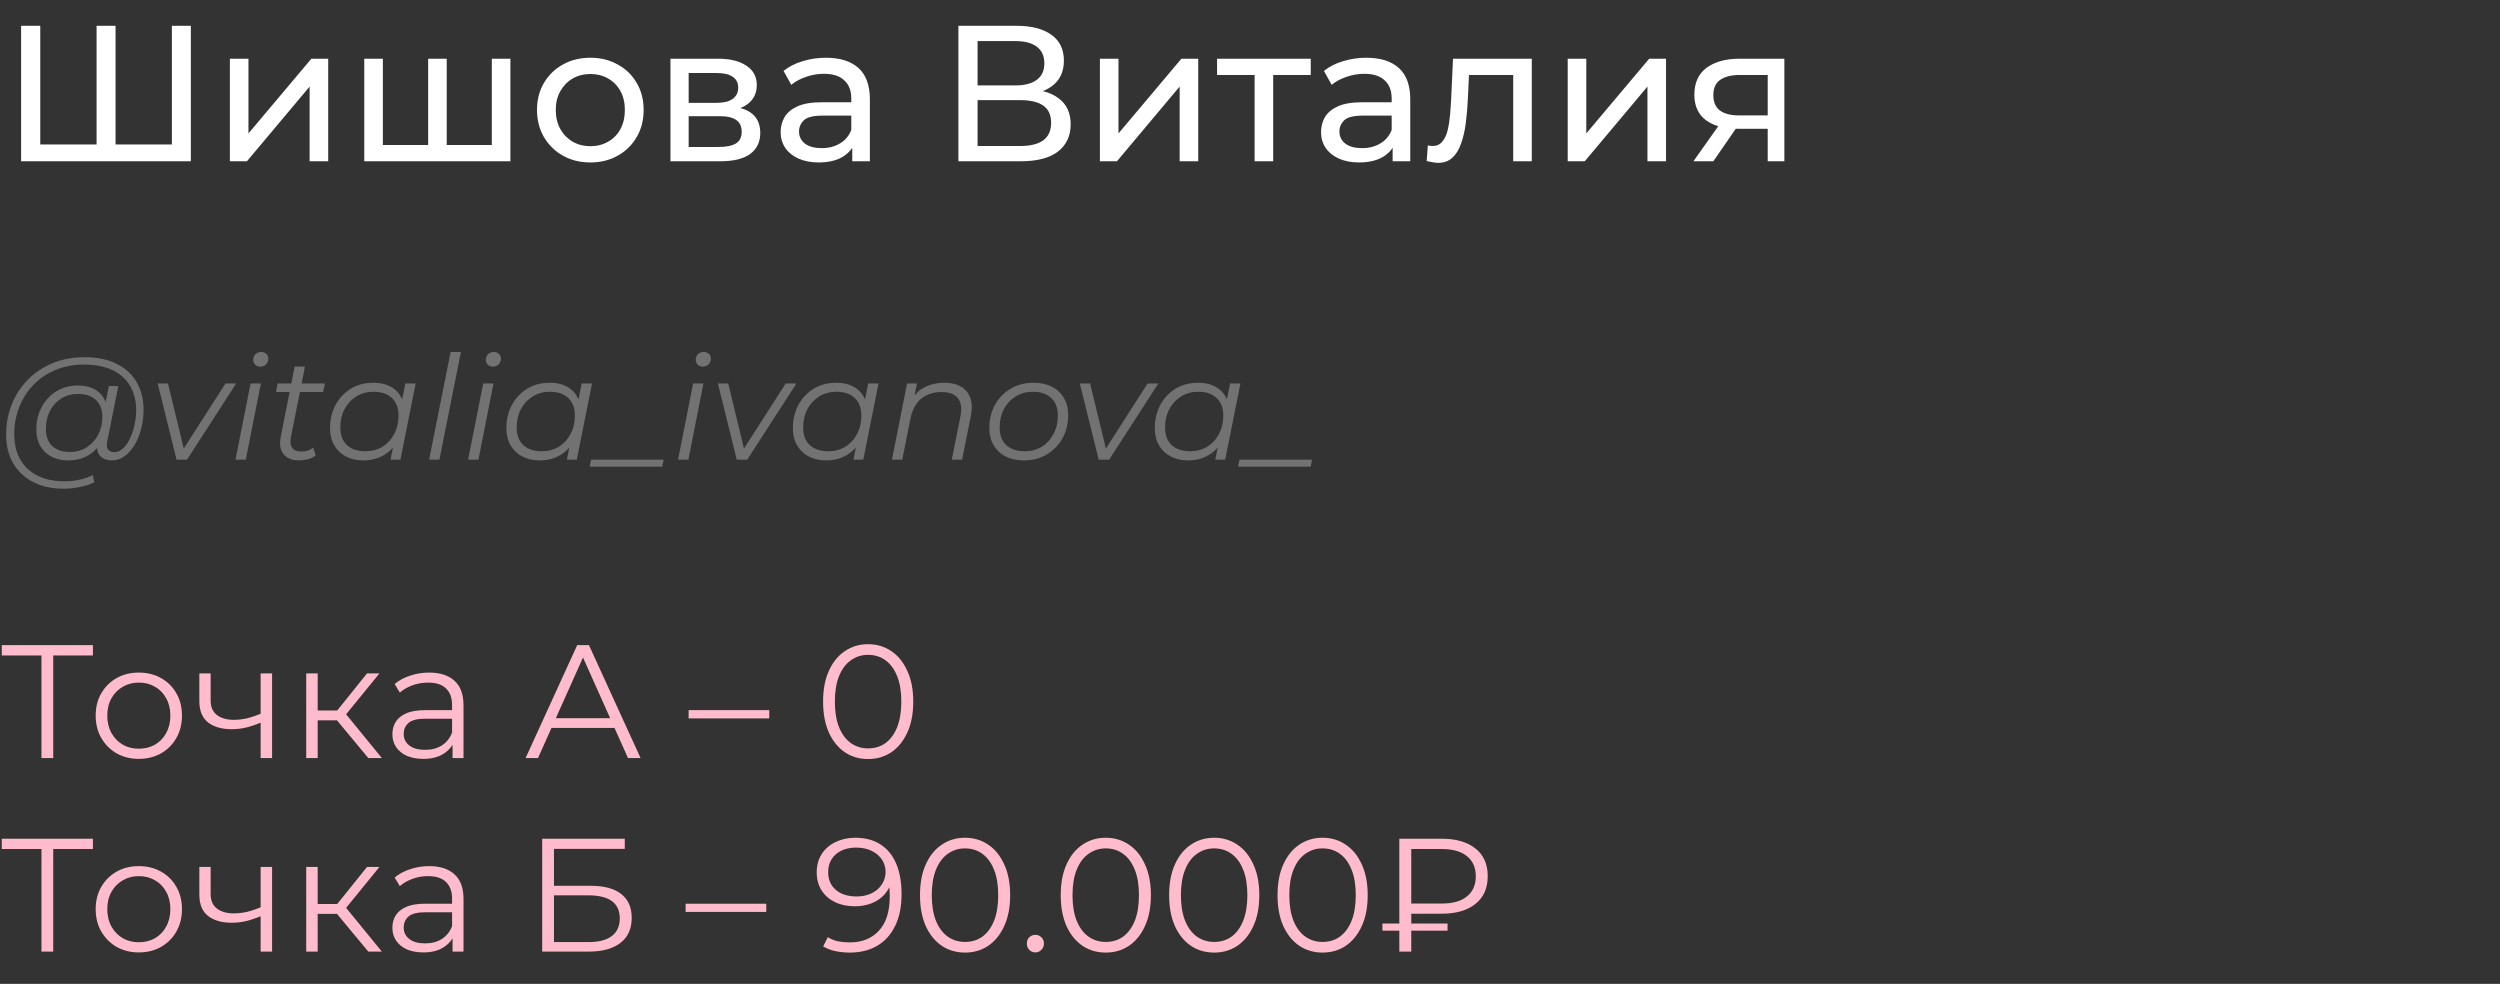
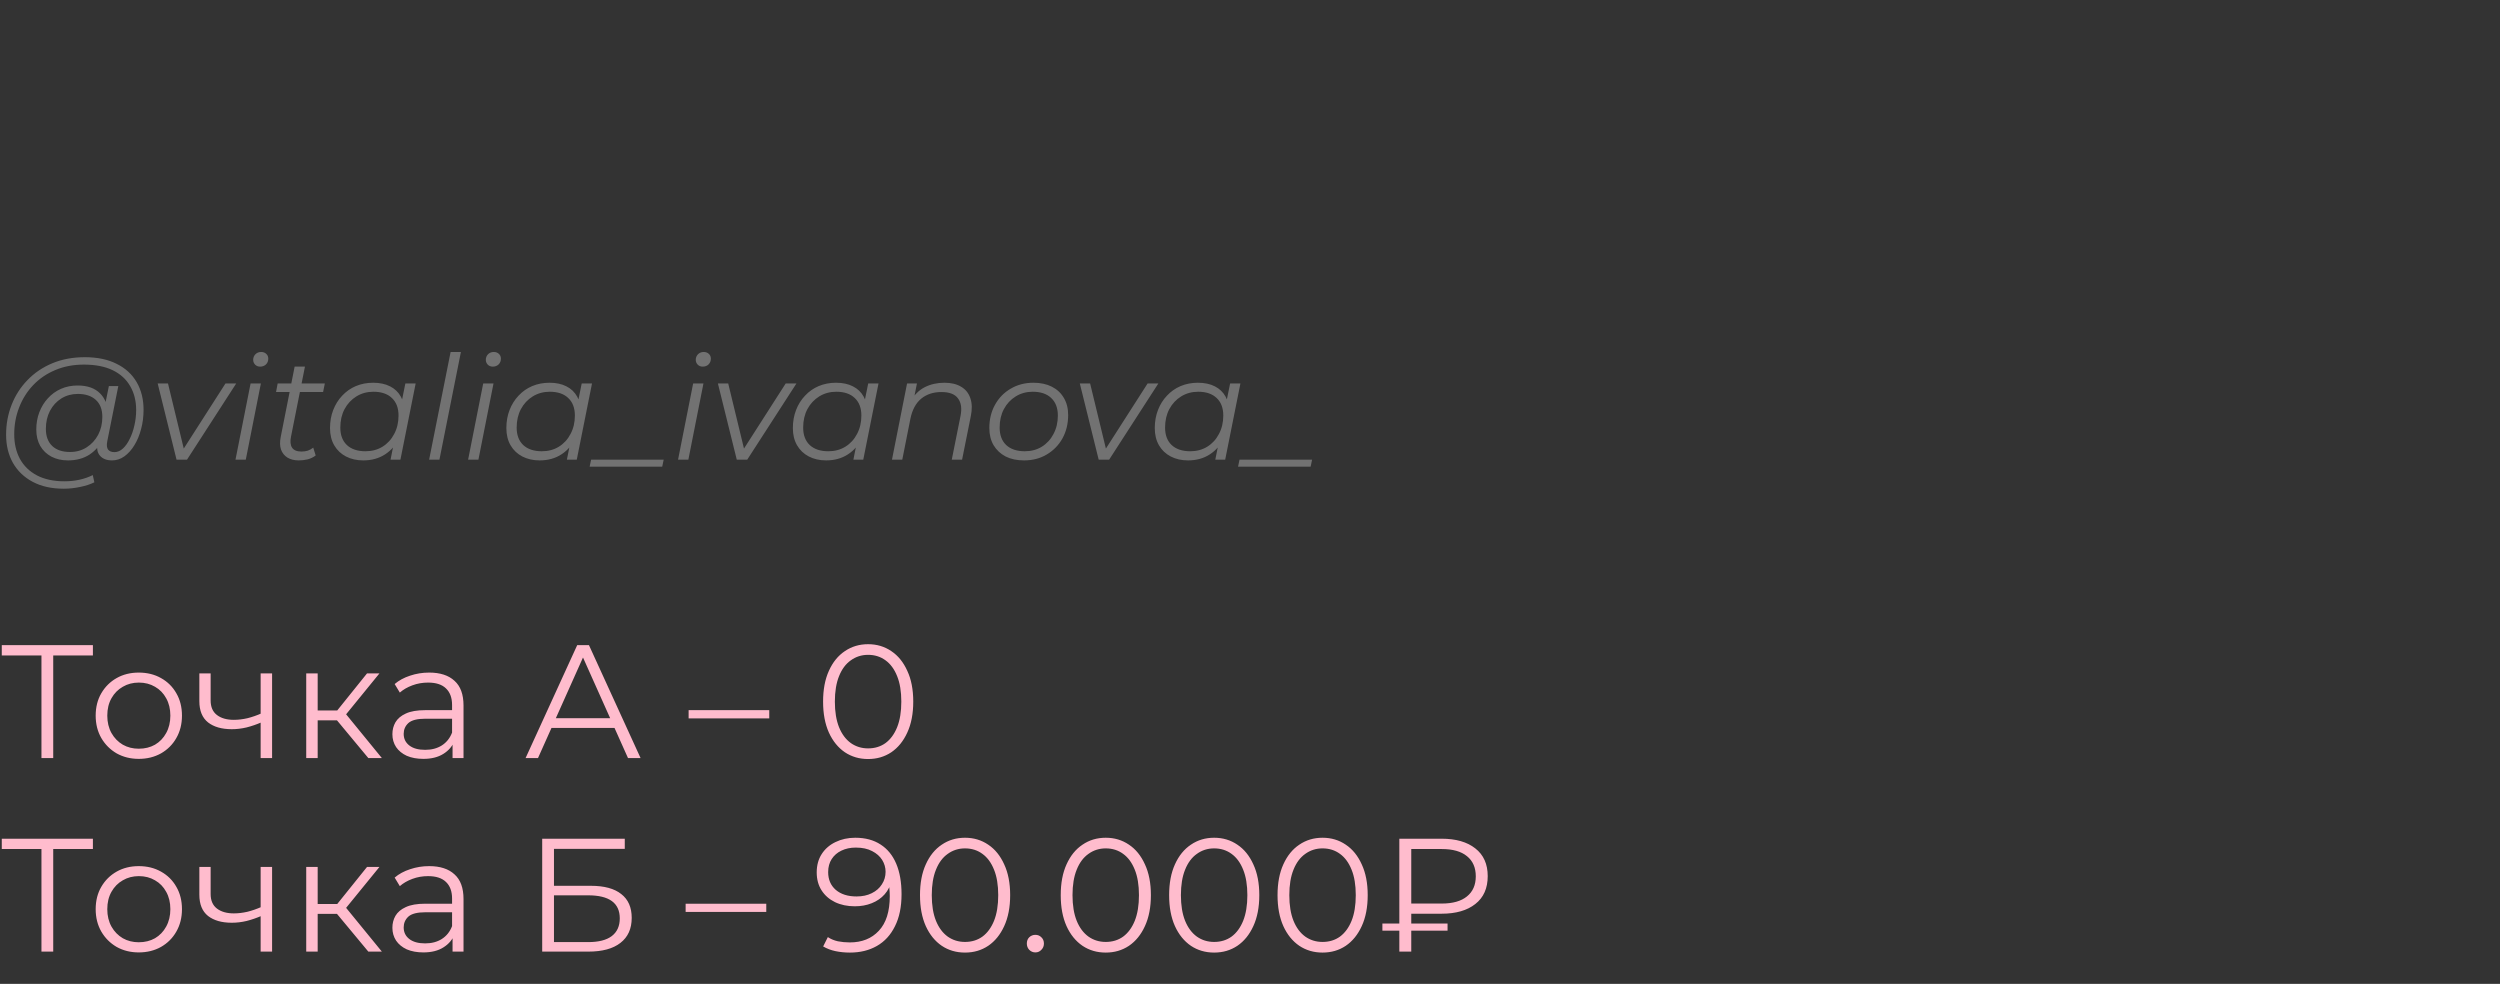
<svg xmlns="http://www.w3.org/2000/svg" width="310" height="122" viewBox="0 0 310 122" fill="none">
  <rect x="0" y="0" width="310" height="122" fill="#333333" stroke="none" />
-   <path d="M12.528 17.912L11.976 18.536V3.2H14.328V18.536L13.728 17.912H21.912L21.312 18.536V3.2H23.664V20H2.616V3.2H4.992V18.536L4.392 17.912H12.528ZM28.505 20V7.28H30.809V16.544L38.609 7.28H40.697V20H38.393V10.736L30.617 20H28.505ZM53.617 17.984L53.09 18.584V7.28H55.394V18.584L54.818 17.984H61.538L60.986 18.584V7.28H63.289V20H45.169V7.28H47.474V18.584L46.922 17.984H53.617ZM73.211 20.144C71.931 20.144 70.795 19.864 69.803 19.304C68.811 18.744 68.027 17.976 67.451 17C66.875 16.008 66.587 14.888 66.587 13.64C66.587 12.376 66.875 11.256 67.451 10.28C68.027 9.304 68.811 8.544 69.803 8C70.795 7.44 71.931 7.16 73.211 7.16C74.475 7.16 75.603 7.44 76.595 8C77.603 8.544 78.387 9.304 78.947 10.28C79.523 11.24 79.811 12.36 79.811 13.64C79.811 14.904 79.523 16.024 78.947 17C78.387 17.976 77.603 18.744 76.595 19.304C75.603 19.864 74.475 20.144 73.211 20.144ZM73.211 18.128C74.027 18.128 74.755 17.944 75.395 17.576C76.051 17.208 76.563 16.688 76.931 16.016C77.299 15.328 77.483 14.536 77.483 13.64C77.483 12.728 77.299 11.944 76.931 11.288C76.563 10.616 76.051 10.096 75.395 9.728C74.755 9.36 74.027 9.176 73.211 9.176C72.395 9.176 71.667 9.36 71.027 9.728C70.387 10.096 69.875 10.616 69.491 11.288C69.107 11.944 68.915 12.728 68.915 13.64C68.915 14.536 69.107 15.328 69.491 16.016C69.875 16.688 70.387 17.208 71.027 17.576C71.667 17.944 72.395 18.128 73.211 18.128ZM83.138 20V7.28H89.042C90.53 7.28 91.698 7.568 92.546 8.144C93.41 8.704 93.842 9.504 93.842 10.544C93.842 11.584 93.434 12.392 92.618 12.968C91.818 13.528 90.754 13.808 89.426 13.808L89.786 13.184C91.306 13.184 92.434 13.464 93.17 14.024C93.906 14.584 94.274 15.408 94.274 16.496C94.274 17.6 93.858 18.464 93.026 19.088C92.21 19.696 90.954 20 89.258 20H83.138ZM85.394 18.224H89.09C90.05 18.224 90.77 18.08 91.25 17.792C91.73 17.488 91.97 17.008 91.97 16.352C91.97 15.68 91.746 15.192 91.298 14.888C90.866 14.568 90.178 14.408 89.234 14.408H85.394V18.224ZM85.394 12.752H88.85C89.73 12.752 90.394 12.592 90.842 12.272C91.306 11.936 91.538 11.472 91.538 10.88C91.538 10.272 91.306 9.816 90.842 9.512C90.394 9.208 89.73 9.056 88.85 9.056H85.394V12.752ZM105.68 20V17.312L105.56 16.808V12.224C105.56 11.248 105.272 10.496 104.696 9.968C104.136 9.424 103.288 9.152 102.152 9.152C101.4 9.152 100.664 9.28 99.944 9.536C99.224 9.776 98.616 10.104 98.12 10.52L97.16 8.792C97.816 8.264 98.6 7.864 99.512 7.592C100.44 7.304 101.408 7.16 102.416 7.16C104.16 7.16 105.504 7.584 106.448 8.432C107.392 9.28 107.864 10.576 107.864 12.32V20H105.68ZM101.504 20.144C100.56 20.144 99.728 19.984 99.008 19.664C98.304 19.344 97.76 18.904 97.376 18.344C96.992 17.768 96.8 17.12 96.8 16.4C96.8 15.712 96.96 15.088 97.28 14.528C97.616 13.968 98.152 13.52 98.888 13.184C99.64 12.848 100.648 12.68 101.912 12.68H105.944V14.336H102.008C100.856 14.336 100.08 14.528 99.68 14.912C99.28 15.296 99.08 15.76 99.08 16.304C99.08 16.928 99.328 17.432 99.824 17.816C100.32 18.184 101.008 18.368 101.888 18.368C102.752 18.368 103.504 18.176 104.144 17.792C104.8 17.408 105.272 16.848 105.56 16.112L106.016 17.696C105.712 18.448 105.176 19.048 104.408 19.496C103.64 19.928 102.672 20.144 101.504 20.144ZM118.843 20V3.2H126.067C127.891 3.2 129.323 3.568 130.363 4.304C131.403 5.04 131.923 6.112 131.923 7.52C131.923 8.896 131.427 9.952 130.435 10.688C129.443 11.408 128.139 11.768 126.523 11.768L126.955 11.048C128.827 11.048 130.259 11.424 131.251 12.176C132.259 12.912 132.763 13.992 132.763 15.416C132.763 16.856 132.235 17.984 131.179 18.8C130.139 19.6 128.587 20 126.523 20H118.843ZM121.219 18.104H126.475C127.755 18.104 128.715 17.872 129.355 17.408C130.011 16.928 130.339 16.2 130.339 15.224C130.339 14.248 130.011 13.536 129.355 13.088C128.715 12.64 127.755 12.416 126.475 12.416H121.219V18.104ZM121.219 10.592H125.899C127.067 10.592 127.955 10.36 128.563 9.896C129.187 9.432 129.499 8.752 129.499 7.856C129.499 6.944 129.187 6.256 128.563 5.792C127.955 5.328 127.067 5.096 125.899 5.096H121.219V10.592ZM136.388 20V7.28H138.692V16.544L146.492 7.28H148.58V20H146.276V10.736L138.5 20H136.388ZM155.572 20V8.696L156.148 9.296H150.916V7.28H162.532V9.296H157.324L157.876 8.696V20H155.572ZM172.688 20V17.312L172.568 16.808V12.224C172.568 11.248 172.28 10.496 171.704 9.968C171.144 9.424 170.296 9.152 169.16 9.152C168.408 9.152 167.672 9.28 166.952 9.536C166.232 9.776 165.624 10.104 165.128 10.52L164.168 8.792C164.824 8.264 165.608 7.864 166.52 7.592C167.448 7.304 168.416 7.16 169.424 7.16C171.168 7.16 172.512 7.584 173.456 8.432C174.4 9.28 174.872 10.576 174.872 12.32V20H172.688ZM168.512 20.144C167.568 20.144 166.736 19.984 166.016 19.664C165.312 19.344 164.768 18.904 164.384 18.344C164 17.768 163.808 17.12 163.808 16.4C163.808 15.712 163.968 15.088 164.288 14.528C164.624 13.968 165.16 13.52 165.896 13.184C166.648 12.848 167.656 12.68 168.92 12.68H172.952V14.336H169.016C167.864 14.336 167.088 14.528 166.688 14.912C166.288 15.296 166.088 15.76 166.088 16.304C166.088 16.928 166.336 17.432 166.832 17.816C167.328 18.184 168.016 18.368 168.896 18.368C169.76 18.368 170.512 18.176 171.152 17.792C171.808 17.408 172.28 16.848 172.568 16.112L173.024 17.696C172.72 18.448 172.184 19.048 171.416 19.496C170.648 19.928 169.68 20.144 168.512 20.144ZM176.909 19.976L177.053 18.032C177.165 18.048 177.269 18.064 177.365 18.08C177.461 18.096 177.549 18.104 177.629 18.104C178.141 18.104 178.541 17.928 178.829 17.576C179.133 17.224 179.357 16.76 179.501 16.184C179.645 15.592 179.749 14.928 179.813 14.192C179.877 13.456 179.925 12.72 179.957 11.984L180.173 7.28H189.941V20H187.637V8.624L188.189 9.296H181.661L182.189 8.6L182.021 12.128C181.973 13.248 181.885 14.296 181.757 15.272C181.629 16.248 181.429 17.104 181.157 17.84C180.901 18.576 180.541 19.152 180.077 19.568C179.629 19.984 179.045 20.192 178.325 20.192C178.117 20.192 177.893 20.168 177.653 20.12C177.429 20.088 177.181 20.04 176.909 19.976ZM194.396 20V7.28H196.7V16.544L204.5 7.28H206.588V20H204.284V10.736L196.508 20H194.396ZM219.196 20V15.536L219.556 15.968H215.5C213.804 15.968 212.476 15.608 211.516 14.888C210.572 14.168 210.1 13.12 210.1 11.744C210.1 10.272 210.604 9.16 211.612 8.408C212.636 7.656 213.996 7.28 215.692 7.28H221.26V20H219.196ZM209.98 20L213.436 15.128H215.812L212.452 20H209.98ZM219.196 14.816V8.648L219.556 9.296H215.764C214.708 9.296 213.892 9.496 213.316 9.896C212.74 10.28 212.452 10.92 212.452 11.816C212.452 13.48 213.524 14.312 215.668 14.312H219.556L219.196 14.816Z" fill="white" />
  <path d="M7.902 60.6C6.414 60.6 5.136 60.318 4.068 59.754C3 59.19 2.178 58.404 1.602 57.396C1.038 56.388 0.756 55.224 0.756 53.904C0.756 52.596 0.984 51.36 1.44 50.196C1.896 49.032 2.55 48.012 3.402 47.136C4.254 46.248 5.28 45.552 6.48 45.048C7.68 44.544 9.024 44.292 10.512 44.292C12.072 44.292 13.392 44.568 14.472 45.12C15.564 45.66 16.392 46.422 16.956 47.406C17.52 48.378 17.802 49.518 17.802 50.826C17.802 51.654 17.7 52.446 17.496 53.202C17.304 53.946 17.028 54.612 16.668 55.2C16.32 55.776 15.906 56.238 15.426 56.586C14.958 56.922 14.448 57.09 13.896 57.09C13.236 57.09 12.738 56.898 12.402 56.514C12.066 56.13 11.97 55.614 12.114 54.966L12.384 53.67L12.816 52.518L12.942 50.628L13.5 47.874H14.67L13.302 54.714C13.206 55.194 13.242 55.542 13.41 55.758C13.578 55.962 13.836 56.064 14.184 56.064C14.568 56.064 14.922 55.914 15.246 55.614C15.57 55.314 15.852 54.912 16.092 54.408C16.344 53.904 16.536 53.346 16.668 52.734C16.812 52.122 16.884 51.492 16.884 50.844C16.884 49.716 16.638 48.732 16.146 47.892C15.666 47.04 14.946 46.38 13.986 45.912C13.026 45.444 11.832 45.21 10.404 45.21C9.096 45.21 7.908 45.438 6.84 45.894C5.784 46.338 4.878 46.956 4.122 47.748C3.366 48.54 2.784 49.464 2.376 50.52C1.968 51.564 1.764 52.674 1.764 53.85C1.764 55.002 1.998 56.016 2.466 56.892C2.946 57.768 3.648 58.452 4.572 58.944C5.508 59.436 6.648 59.682 7.992 59.682C8.64 59.682 9.264 59.616 9.864 59.484C10.464 59.352 11.01 59.16 11.502 58.908L11.7 59.808C11.184 60.06 10.59 60.252 9.918 60.384C9.258 60.528 8.586 60.6 7.902 60.6ZM8.424 57.09C7.656 57.09 6.972 56.934 6.372 56.622C5.784 56.31 5.322 55.866 4.986 55.29C4.662 54.714 4.5 54.036 4.5 53.256C4.5 52.488 4.626 51.774 4.878 51.114C5.13 50.454 5.484 49.878 5.94 49.386C6.396 48.882 6.936 48.492 7.56 48.216C8.184 47.94 8.874 47.802 9.63 47.802C10.842 47.802 11.772 48.132 12.42 48.792C13.068 49.44 13.398 50.364 13.41 51.564C13.422 52.584 13.23 53.514 12.834 54.354C12.438 55.182 11.868 55.848 11.124 56.352C10.38 56.844 9.48 57.09 8.424 57.09ZM8.676 56.046C9.456 56.046 10.146 55.854 10.746 55.47C11.346 55.086 11.82 54.57 12.168 53.922C12.516 53.262 12.69 52.518 12.69 51.69C12.69 50.778 12.42 50.076 11.88 49.584C11.34 49.092 10.596 48.846 9.648 48.846C8.892 48.846 8.214 49.032 7.614 49.404C7.014 49.776 6.54 50.292 6.192 50.952C5.856 51.6 5.688 52.344 5.688 53.184C5.688 54.096 5.952 54.804 6.48 55.308C7.008 55.8 7.74 56.046 8.676 56.046ZM21.892 57L19.552 47.55H20.83L22.954 56.316H22.342L27.958 47.55H29.29L23.188 57H21.892ZM29.2 57L31.072 47.55H32.349L30.477 57H29.2ZM32.26 45.462C32.008 45.462 31.797 45.378 31.63 45.21C31.474 45.042 31.395 44.844 31.395 44.616C31.395 44.352 31.485 44.124 31.666 43.932C31.858 43.74 32.097 43.644 32.386 43.644C32.638 43.644 32.847 43.722 33.016 43.878C33.184 44.034 33.267 44.232 33.267 44.472C33.267 44.76 33.172 45 32.98 45.192C32.788 45.372 32.547 45.462 32.26 45.462ZM37.039 57.09C36.499 57.09 36.038 56.976 35.654 56.748C35.27 56.508 34.999 56.172 34.843 55.74C34.7 55.308 34.688 54.792 34.807 54.192L36.535 45.462H37.813L36.086 54.138C35.965 54.726 36.008 55.182 36.212 55.506C36.428 55.83 36.818 55.992 37.382 55.992C37.645 55.992 37.904 55.956 38.156 55.884C38.407 55.8 38.636 55.674 38.84 55.506L39.145 56.478C38.846 56.706 38.51 56.868 38.138 56.964C37.766 57.048 37.4 57.09 37.039 57.09ZM34.231 48.612L34.429 47.55H40.279L40.063 48.612H34.231ZM45.044 57.09C44.24 57.09 43.526 56.928 42.902 56.604C42.278 56.28 41.792 55.818 41.444 55.218C41.096 54.618 40.922 53.904 40.922 53.076C40.922 52.272 41.054 51.528 41.318 50.844C41.582 50.16 41.954 49.566 42.434 49.062C42.914 48.546 43.478 48.15 44.126 47.874C44.786 47.598 45.5 47.46 46.268 47.46C47.096 47.46 47.798 47.61 48.374 47.91C48.95 48.198 49.394 48.624 49.706 49.188C50.018 49.74 50.174 50.412 50.174 51.204C50.174 52.344 49.964 53.358 49.544 54.246C49.124 55.134 48.53 55.83 47.762 56.334C46.994 56.838 46.088 57.09 45.044 57.09ZM45.314 55.956C46.106 55.956 46.808 55.77 47.42 55.398C48.044 55.014 48.53 54.486 48.878 53.814C49.238 53.142 49.418 52.38 49.418 51.528C49.418 50.592 49.142 49.866 48.59 49.35C48.05 48.834 47.288 48.576 46.304 48.576C45.524 48.576 44.822 48.768 44.198 49.152C43.574 49.536 43.082 50.064 42.722 50.736C42.374 51.396 42.2 52.158 42.2 53.022C42.2 53.946 42.47 54.666 43.01 55.182C43.562 55.698 44.33 55.956 45.314 55.956ZM48.428 57L48.968 54.282L49.508 52.374L49.688 50.394L50.264 47.55H51.542L49.652 57H48.428ZM53.211 57L55.875 43.644H57.153L54.489 57H53.211ZM58.045 57L59.917 47.55H61.195L59.323 57H58.045ZM61.105 45.462C60.853 45.462 60.643 45.378 60.475 45.21C60.319 45.042 60.241 44.844 60.241 44.616C60.241 44.352 60.331 44.124 60.511 43.932C60.703 43.74 60.943 43.644 61.231 43.644C61.483 43.644 61.693 43.722 61.861 43.878C62.029 44.034 62.113 44.232 62.113 44.472C62.113 44.76 62.017 45 61.825 45.192C61.633 45.372 61.393 45.462 61.105 45.462ZM66.911 57.09C66.107 57.09 65.393 56.928 64.769 56.604C64.145 56.28 63.659 55.818 63.311 55.218C62.963 54.618 62.789 53.904 62.789 53.076C62.789 52.272 62.921 51.528 63.185 50.844C63.449 50.16 63.821 49.566 64.301 49.062C64.781 48.546 65.345 48.15 65.993 47.874C66.653 47.598 67.367 47.46 68.135 47.46C68.963 47.46 69.665 47.61 70.241 47.91C70.817 48.198 71.261 48.624 71.573 49.188C71.885 49.74 72.041 50.412 72.041 51.204C72.041 52.344 71.831 53.358 71.411 54.246C70.991 55.134 70.397 55.83 69.629 56.334C68.861 56.838 67.955 57.09 66.911 57.09ZM67.181 55.956C67.973 55.956 68.675 55.77 69.287 55.398C69.911 55.014 70.397 54.486 70.745 53.814C71.105 53.142 71.285 52.38 71.285 51.528C71.285 50.592 71.009 49.866 70.457 49.35C69.917 48.834 69.155 48.576 68.171 48.576C67.391 48.576 66.689 48.768 66.065 49.152C65.441 49.536 64.949 50.064 64.589 50.736C64.241 51.396 64.067 52.158 64.067 53.022C64.067 53.946 64.337 54.666 64.877 55.182C65.429 55.698 66.197 55.956 67.181 55.956ZM70.295 57L70.835 54.282L71.375 52.374L71.555 50.394L72.131 47.55H73.409L71.519 57H70.295ZM73.116 57.864L73.296 57H82.296L82.116 57.864H73.116ZM84.078 57L85.95 47.55H87.228L85.356 57H84.078ZM87.138 45.462C86.886 45.462 86.676 45.378 86.508 45.21C86.352 45.042 86.274 44.844 86.274 44.616C86.274 44.352 86.364 44.124 86.544 43.932C86.736 43.74 86.976 43.644 87.264 43.644C87.516 43.644 87.726 43.722 87.894 43.878C88.062 44.034 88.146 44.232 88.146 44.472C88.146 44.76 88.05 45 87.858 45.192C87.666 45.372 87.426 45.462 87.138 45.462ZM91.36 57L89.02 47.55H90.298L92.422 56.316H91.81L97.426 47.55H98.758L92.656 57H91.36ZM102.437 57.09C101.633 57.09 100.919 56.928 100.295 56.604C99.671 56.28 99.185 55.818 98.837 55.218C98.489 54.618 98.315 53.904 98.315 53.076C98.315 52.272 98.447 51.528 98.711 50.844C98.975 50.16 99.347 49.566 99.827 49.062C100.307 48.546 100.871 48.15 101.519 47.874C102.179 47.598 102.893 47.46 103.661 47.46C104.489 47.46 105.191 47.61 105.767 47.91C106.343 48.198 106.787 48.624 107.099 49.188C107.411 49.74 107.567 50.412 107.567 51.204C107.567 52.344 107.357 53.358 106.937 54.246C106.517 55.134 105.923 55.83 105.155 56.334C104.387 56.838 103.481 57.09 102.437 57.09ZM102.707 55.956C103.499 55.956 104.201 55.77 104.813 55.398C105.437 55.014 105.923 54.486 106.271 53.814C106.631 53.142 106.811 52.38 106.811 51.528C106.811 50.592 106.535 49.866 105.983 49.35C105.443 48.834 104.681 48.576 103.697 48.576C102.917 48.576 102.215 48.768 101.591 49.152C100.967 49.536 100.475 50.064 100.115 50.736C99.767 51.396 99.593 52.158 99.593 53.022C99.593 53.946 99.863 54.666 100.403 55.182C100.955 55.698 101.723 55.956 102.707 55.956ZM105.821 57L106.361 54.282L106.901 52.374L107.081 50.394L107.657 47.55H108.935L107.045 57H105.821ZM117.102 47.46C117.954 47.46 118.65 47.628 119.19 47.964C119.742 48.288 120.12 48.762 120.324 49.386C120.54 50.01 120.558 50.754 120.378 51.618L119.298 57H118.02L119.1 51.6C119.292 50.664 119.19 49.932 118.794 49.404C118.41 48.876 117.726 48.612 116.742 48.612C115.734 48.612 114.894 48.888 114.222 49.44C113.562 49.992 113.118 50.82 112.89 51.924L111.882 57H110.604L112.476 47.55H113.7L113.16 50.268L112.89 49.8C113.346 48.984 113.934 48.39 114.654 48.018C115.386 47.646 116.202 47.46 117.102 47.46ZM126.98 57.09C126.104 57.09 125.342 56.928 124.694 56.604C124.058 56.268 123.56 55.8 123.2 55.2C122.852 54.6 122.678 53.892 122.678 53.076C122.678 51.996 122.912 51.036 123.38 50.196C123.848 49.344 124.496 48.678 125.324 48.198C126.152 47.706 127.094 47.46 128.15 47.46C129.026 47.46 129.782 47.622 130.418 47.946C131.066 48.27 131.564 48.732 131.912 49.332C132.272 49.932 132.452 50.64 132.452 51.456C132.452 52.536 132.218 53.502 131.75 54.354C131.282 55.194 130.634 55.86 129.806 56.352C128.99 56.844 128.048 57.09 126.98 57.09ZM127.07 55.956C127.862 55.956 128.564 55.77 129.176 55.398C129.8 55.014 130.286 54.486 130.634 53.814C130.994 53.142 131.174 52.38 131.174 51.528C131.174 50.592 130.898 49.866 130.346 49.35C129.806 48.834 129.044 48.576 128.06 48.576C127.28 48.576 126.578 48.768 125.954 49.152C125.33 49.536 124.838 50.064 124.478 50.736C124.13 51.396 123.956 52.158 123.956 53.022C123.956 53.946 124.226 54.666 124.766 55.182C125.318 55.698 126.086 55.956 127.07 55.956ZM136.237 57L133.897 47.55H135.175L137.299 56.316H136.687L142.303 47.55H143.635L137.533 57H136.237ZM147.314 57.09C146.51 57.09 145.796 56.928 145.172 56.604C144.548 56.28 144.062 55.818 143.714 55.218C143.366 54.618 143.192 53.904 143.192 53.076C143.192 52.272 143.324 51.528 143.588 50.844C143.852 50.16 144.224 49.566 144.704 49.062C145.184 48.546 145.748 48.15 146.396 47.874C147.056 47.598 147.77 47.46 148.538 47.46C149.366 47.46 150.068 47.61 150.644 47.91C151.22 48.198 151.664 48.624 151.976 49.188C152.288 49.74 152.444 50.412 152.444 51.204C152.444 52.344 152.234 53.358 151.814 54.246C151.394 55.134 150.8 55.83 150.032 56.334C149.264 56.838 148.358 57.09 147.314 57.09ZM147.584 55.956C148.376 55.956 149.078 55.77 149.69 55.398C150.314 55.014 150.8 54.486 151.148 53.814C151.508 53.142 151.688 52.38 151.688 51.528C151.688 50.592 151.412 49.866 150.86 49.35C150.32 48.834 149.558 48.576 148.574 48.576C147.794 48.576 147.092 48.768 146.468 49.152C145.844 49.536 145.352 50.064 144.992 50.736C144.644 51.396 144.47 52.158 144.47 53.022C144.47 53.946 144.74 54.666 145.28 55.182C145.832 55.698 146.6 55.956 147.584 55.956ZM150.698 57L151.238 54.282L151.778 52.374L151.958 50.394L152.534 47.55H153.812L151.922 57H150.698ZM153.519 57.864L153.699 57H162.699L162.519 57.864H153.519Z" fill="#727272" />
  <path d="M5.14 94V80.88L5.54 81.28H0.22V80H11.52V81.28H6.22L6.6 80.88V94H5.14ZM17.204 94.1C16.191 94.1 15.277 93.873 14.464 93.42C13.664 92.953 13.031 92.32 12.564 91.52C12.097 90.707 11.864 89.78 11.864 88.74C11.864 87.687 12.097 86.76 12.564 85.96C13.031 85.16 13.664 84.533 14.464 84.08C15.264 83.627 16.177 83.4 17.204 83.4C18.244 83.4 19.164 83.627 19.964 84.08C20.777 84.533 21.411 85.16 21.864 85.96C22.331 86.76 22.564 87.687 22.564 88.74C22.564 89.78 22.331 90.707 21.864 91.52C21.411 92.32 20.777 92.953 19.964 93.42C19.151 93.873 18.231 94.1 17.204 94.1ZM17.204 92.84C17.964 92.84 18.637 92.673 19.224 92.34C19.811 91.993 20.271 91.513 20.604 90.9C20.951 90.273 21.124 89.553 21.124 88.74C21.124 87.913 20.951 87.193 20.604 86.58C20.271 85.967 19.811 85.493 19.224 85.16C18.637 84.813 17.971 84.64 17.224 84.64C16.477 84.64 15.811 84.813 15.224 85.16C14.637 85.493 14.171 85.967 13.824 86.58C13.477 87.193 13.304 87.913 13.304 88.74C13.304 89.553 13.477 90.273 13.824 90.9C14.171 91.513 14.637 91.993 15.224 92.34C15.811 92.673 16.471 92.84 17.204 92.84ZM32.439 89.56C31.826 89.827 31.206 90.04 30.579 90.2C29.966 90.347 29.352 90.42 28.739 90.42C27.499 90.42 26.519 90.14 25.799 89.58C25.079 89.007 24.719 88.127 24.719 86.94V83.5H26.119V86.86C26.119 87.66 26.379 88.26 26.899 88.66C27.419 89.06 28.119 89.26 28.999 89.26C29.532 89.26 30.092 89.193 30.679 89.06C31.266 88.913 31.859 88.707 32.459 88.44L32.439 89.56ZM32.319 94V83.5H33.739V94H32.319ZM45.672 94L41.352 88.8L42.532 88.1L47.352 94H45.672ZM37.972 94V83.5H39.392V94H37.972ZM38.952 89.32V88.1H42.332V89.32H38.952ZM42.652 88.9L41.332 88.7L45.512 83.5H47.052L42.652 88.9ZM56.117 94V91.68L56.057 91.3V87.42C56.057 86.527 55.804 85.84 55.297 85.36C54.804 84.88 54.064 84.64 53.077 84.64C52.397 84.64 51.751 84.753 51.137 84.98C50.524 85.207 50.004 85.507 49.577 85.88L48.937 84.82C49.471 84.367 50.111 84.02 50.857 83.78C51.604 83.527 52.391 83.4 53.217 83.4C54.577 83.4 55.624 83.74 56.357 84.42C57.104 85.087 57.477 86.107 57.477 87.48V94H56.117ZM52.497 94.1C51.711 94.1 51.024 93.973 50.437 93.72C49.864 93.453 49.424 93.093 49.117 92.64C48.811 92.173 48.657 91.64 48.657 91.04C48.657 90.493 48.784 90 49.037 89.56C49.304 89.107 49.731 88.747 50.317 88.48C50.917 88.2 51.717 88.06 52.717 88.06H56.337V89.12H52.757C51.744 89.12 51.037 89.3 50.637 89.66C50.251 90.02 50.057 90.467 50.057 91C50.057 91.6 50.291 92.08 50.757 92.44C51.224 92.8 51.877 92.98 52.717 92.98C53.517 92.98 54.204 92.8 54.777 92.44C55.364 92.067 55.791 91.533 56.057 90.84L56.377 91.82C56.111 92.513 55.644 93.067 54.977 93.48C54.324 93.893 53.497 94.1 52.497 94.1ZM65.172 94L71.572 80H73.032L79.432 94H77.872L71.992 80.86H72.592L66.712 94H65.172ZM67.692 90.26L68.132 89.06H76.272L76.712 90.26H67.692ZM85.389 89.08V88.06H95.389V89.08H85.389ZM107.643 94.12C106.563 94.12 105.603 93.84 104.763 93.28C103.923 92.707 103.263 91.893 102.783 90.84C102.303 89.773 102.063 88.493 102.063 87C102.063 85.507 102.303 84.233 102.783 83.18C103.263 82.113 103.923 81.3 104.763 80.74C105.603 80.167 106.563 79.88 107.643 79.88C108.723 79.88 109.683 80.167 110.523 80.74C111.363 81.3 112.023 82.113 112.503 83.18C112.997 84.233 113.243 85.507 113.243 87C113.243 88.493 112.997 89.773 112.503 90.84C112.023 91.893 111.363 92.707 110.523 93.28C109.683 93.84 108.723 94.12 107.643 94.12ZM107.643 92.8C108.47 92.8 109.19 92.58 109.803 92.14C110.417 91.687 110.897 91.033 111.243 90.18C111.59 89.313 111.763 88.253 111.763 87C111.763 85.747 111.59 84.693 111.243 83.84C110.897 82.973 110.417 82.32 109.803 81.88C109.19 81.427 108.47 81.2 107.643 81.2C106.843 81.2 106.13 81.427 105.503 81.88C104.877 82.32 104.39 82.973 104.043 83.84C103.697 84.693 103.523 85.747 103.523 87C103.523 88.253 103.697 89.313 104.043 90.18C104.39 91.033 104.877 91.687 105.503 92.14C106.13 92.58 106.843 92.8 107.643 92.8ZM5.14 118V104.88L5.54 105.28H0.22V104H11.52V105.28H6.22L6.6 104.88V118H5.14ZM17.204 118.1C16.191 118.1 15.277 117.873 14.464 117.42C13.664 116.953 13.031 116.32 12.564 115.52C12.097 114.707 11.864 113.78 11.864 112.74C11.864 111.687 12.097 110.76 12.564 109.96C13.031 109.16 13.664 108.533 14.464 108.08C15.264 107.627 16.177 107.4 17.204 107.4C18.244 107.4 19.164 107.627 19.964 108.08C20.777 108.533 21.411 109.16 21.864 109.96C22.331 110.76 22.564 111.687 22.564 112.74C22.564 113.78 22.331 114.707 21.864 115.52C21.411 116.32 20.777 116.953 19.964 117.42C19.151 117.873 18.231 118.1 17.204 118.1ZM17.204 116.84C17.964 116.84 18.637 116.673 19.224 116.34C19.811 115.993 20.271 115.513 20.604 114.9C20.951 114.273 21.124 113.553 21.124 112.74C21.124 111.913 20.951 111.193 20.604 110.58C20.271 109.967 19.811 109.493 19.224 109.16C18.637 108.813 17.971 108.64 17.224 108.64C16.477 108.64 15.811 108.813 15.224 109.16C14.637 109.493 14.171 109.967 13.824 110.58C13.477 111.193 13.304 111.913 13.304 112.74C13.304 113.553 13.477 114.273 13.824 114.9C14.171 115.513 14.637 115.993 15.224 116.34C15.811 116.673 16.471 116.84 17.204 116.84ZM32.439 113.56C31.826 113.827 31.206 114.04 30.579 114.2C29.966 114.347 29.352 114.42 28.739 114.42C27.499 114.42 26.519 114.14 25.799 113.58C25.079 113.007 24.719 112.127 24.719 110.94V107.5H26.119V110.86C26.119 111.66 26.379 112.26 26.899 112.66C27.419 113.06 28.119 113.26 28.999 113.26C29.532 113.26 30.092 113.193 30.679 113.06C31.266 112.913 31.859 112.707 32.459 112.44L32.439 113.56ZM32.319 118V107.5H33.739V118H32.319ZM45.672 118L41.352 112.8L42.532 112.1L47.352 118H45.672ZM37.972 118V107.5H39.392V118H37.972ZM38.952 113.32V112.1H42.332V113.32H38.952ZM42.652 112.9L41.332 112.7L45.512 107.5H47.052L42.652 112.9ZM56.117 118V115.68L56.057 115.3V111.42C56.057 110.527 55.804 109.84 55.297 109.36C54.804 108.88 54.064 108.64 53.077 108.64C52.397 108.64 51.751 108.753 51.137 108.98C50.524 109.207 50.004 109.507 49.577 109.88L48.937 108.82C49.471 108.367 50.111 108.02 50.857 107.78C51.604 107.527 52.391 107.4 53.217 107.4C54.577 107.4 55.624 107.74 56.357 108.42C57.104 109.087 57.477 110.107 57.477 111.48V118H56.117ZM52.497 118.1C51.711 118.1 51.024 117.973 50.437 117.72C49.864 117.453 49.424 117.093 49.117 116.64C48.811 116.173 48.657 115.64 48.657 115.04C48.657 114.493 48.784 114 49.037 113.56C49.304 113.107 49.731 112.747 50.317 112.48C50.917 112.2 51.717 112.06 52.717 112.06H56.337V113.12H52.757C51.744 113.12 51.037 113.3 50.637 113.66C50.251 114.02 50.057 114.467 50.057 115C50.057 115.6 50.291 116.08 50.757 116.44C51.224 116.8 51.877 116.98 52.717 116.98C53.517 116.98 54.204 116.8 54.777 116.44C55.364 116.067 55.791 115.533 56.057 114.84L56.377 115.82C56.111 116.513 55.644 117.067 54.977 117.48C54.324 117.893 53.497 118.1 52.497 118.1ZM67.232 118V104H77.472V105.26H68.692V109.84H73.272C74.925 109.84 76.178 110.18 77.032 110.86C77.898 111.527 78.332 112.513 78.332 113.82C78.332 115.167 77.865 116.2 76.932 116.92C76.012 117.64 74.685 118 72.952 118H67.232ZM68.692 116.82H72.932C74.225 116.82 75.198 116.573 75.852 116.08C76.519 115.573 76.852 114.84 76.852 113.88C76.852 111.973 75.545 111.02 72.932 111.02H68.692V116.82ZM85.018 113.08V112.06H95.018V113.08H85.018ZM106.052 103.88C107.292 103.88 108.339 104.16 109.192 104.72C110.046 105.267 110.692 106.06 111.132 107.1C111.572 108.14 111.792 109.4 111.792 110.88C111.792 112.453 111.519 113.78 110.972 114.86C110.439 115.94 109.692 116.753 108.732 117.3C107.772 117.847 106.659 118.12 105.392 118.12C104.766 118.12 104.166 118.06 103.592 117.94C103.032 117.82 102.526 117.627 102.072 117.36L102.652 116.2C103.012 116.44 103.426 116.613 103.892 116.72C104.372 116.813 104.866 116.86 105.372 116.86C106.879 116.86 108.079 116.38 108.972 115.42C109.879 114.46 110.332 113.027 110.332 111.12C110.332 110.813 110.312 110.447 110.272 110.02C110.246 109.593 110.172 109.167 110.052 108.74L110.552 109.12C110.419 109.813 110.132 110.407 109.692 110.9C109.266 111.38 108.732 111.747 108.092 112C107.466 112.253 106.766 112.38 105.992 112.38C105.072 112.38 104.252 112.207 103.532 111.86C102.826 111.513 102.272 111.027 101.872 110.4C101.472 109.773 101.272 109.033 101.272 108.18C101.272 107.3 101.479 106.54 101.892 105.9C102.306 105.26 102.872 104.767 103.592 104.42C104.326 104.06 105.146 103.88 106.052 103.88ZM106.112 105.1C105.446 105.1 104.852 105.227 104.332 105.48C103.826 105.72 103.426 106.067 103.132 106.52C102.839 106.973 102.692 107.513 102.692 108.14C102.692 109.06 103.006 109.793 103.632 110.34C104.272 110.887 105.132 111.16 106.212 111.16C106.932 111.16 107.559 111.027 108.092 110.76C108.639 110.493 109.059 110.127 109.352 109.66C109.659 109.193 109.812 108.673 109.812 108.1C109.812 107.58 109.672 107.093 109.392 106.64C109.112 106.187 108.699 105.82 108.152 105.54C107.606 105.247 106.926 105.1 106.112 105.1ZM119.66 118.12C118.58 118.12 117.62 117.84 116.78 117.28C115.94 116.707 115.28 115.893 114.8 114.84C114.32 113.773 114.08 112.493 114.08 111C114.08 109.507 114.32 108.233 114.8 107.18C115.28 106.113 115.94 105.3 116.78 104.74C117.62 104.167 118.58 103.88 119.66 103.88C120.74 103.88 121.7 104.167 122.54 104.74C123.38 105.3 124.04 106.113 124.52 107.18C125.013 108.233 125.26 109.507 125.26 111C125.26 112.493 125.013 113.773 124.52 114.84C124.04 115.893 123.38 116.707 122.54 117.28C121.7 117.84 120.74 118.12 119.66 118.12ZM119.66 116.8C120.487 116.8 121.207 116.58 121.82 116.14C122.433 115.687 122.913 115.033 123.26 114.18C123.607 113.313 123.78 112.253 123.78 111C123.78 109.747 123.607 108.693 123.26 107.84C122.913 106.973 122.433 106.32 121.82 105.88C121.207 105.427 120.487 105.2 119.66 105.2C118.86 105.2 118.147 105.427 117.52 105.88C116.893 106.32 116.407 106.973 116.06 107.84C115.713 108.693 115.54 109.747 115.54 111C115.54 112.253 115.713 113.313 116.06 114.18C116.407 115.033 116.893 115.687 117.52 116.14C118.147 116.58 118.86 116.8 119.66 116.8ZM128.387 118.1C128.094 118.1 127.841 117.993 127.627 117.78C127.427 117.567 127.327 117.307 127.327 117C127.327 116.68 127.427 116.42 127.627 116.22C127.841 116.02 128.094 115.92 128.387 115.92C128.681 115.92 128.927 116.02 129.127 116.22C129.341 116.42 129.447 116.68 129.447 117C129.447 117.307 129.341 117.567 129.127 117.78C128.927 117.993 128.681 118.1 128.387 118.1ZM137.111 118.12C136.031 118.12 135.071 117.84 134.231 117.28C133.391 116.707 132.731 115.893 132.251 114.84C131.771 113.773 131.531 112.493 131.531 111C131.531 109.507 131.771 108.233 132.251 107.18C132.731 106.113 133.391 105.3 134.231 104.74C135.071 104.167 136.031 103.88 137.111 103.88C138.191 103.88 139.151 104.167 139.991 104.74C140.831 105.3 141.491 106.113 141.971 107.18C142.464 108.233 142.711 109.507 142.711 111C142.711 112.493 142.464 113.773 141.971 114.84C141.491 115.893 140.831 116.707 139.991 117.28C139.151 117.84 138.191 118.12 137.111 118.12ZM137.111 116.8C137.937 116.8 138.657 116.58 139.271 116.14C139.884 115.687 140.364 115.033 140.711 114.18C141.057 113.313 141.231 112.253 141.231 111C141.231 109.747 141.057 108.693 140.711 107.84C140.364 106.973 139.884 106.32 139.271 105.88C138.657 105.427 137.937 105.2 137.111 105.2C136.311 105.2 135.597 105.427 134.971 105.88C134.344 106.32 133.857 106.973 133.511 107.84C133.164 108.693 132.991 109.747 132.991 111C132.991 112.253 133.164 113.313 133.511 114.18C133.857 115.033 134.344 115.687 134.971 116.14C135.597 116.58 136.311 116.8 137.111 116.8ZM150.553 118.12C149.473 118.12 148.513 117.84 147.673 117.28C146.833 116.707 146.173 115.893 145.693 114.84C145.213 113.773 144.973 112.493 144.973 111C144.973 109.507 145.213 108.233 145.693 107.18C146.173 106.113 146.833 105.3 147.673 104.74C148.513 104.167 149.473 103.88 150.553 103.88C151.633 103.88 152.593 104.167 153.433 104.74C154.273 105.3 154.933 106.113 155.413 107.18C155.906 108.233 156.153 109.507 156.153 111C156.153 112.493 155.906 113.773 155.413 114.84C154.933 115.893 154.273 116.707 153.433 117.28C152.593 117.84 151.633 118.12 150.553 118.12ZM150.553 116.8C151.379 116.8 152.099 116.58 152.713 116.14C153.326 115.687 153.806 115.033 154.153 114.18C154.499 113.313 154.673 112.253 154.673 111C154.673 109.747 154.499 108.693 154.153 107.84C153.806 106.973 153.326 106.32 152.713 105.88C152.099 105.427 151.379 105.2 150.553 105.2C149.753 105.2 149.039 105.427 148.413 105.88C147.786 106.32 147.299 106.973 146.953 107.84C146.606 108.693 146.433 109.747 146.433 111C146.433 112.253 146.606 113.313 146.953 114.18C147.299 115.033 147.786 115.687 148.413 116.14C149.039 116.58 149.753 116.8 150.553 116.8ZM163.995 118.12C162.915 118.12 161.955 117.84 161.115 117.28C160.275 116.707 159.615 115.893 159.135 114.84C158.655 113.773 158.415 112.493 158.415 111C158.415 109.507 158.655 108.233 159.135 107.18C159.615 106.113 160.275 105.3 161.115 104.74C161.955 104.167 162.915 103.88 163.995 103.88C165.075 103.88 166.035 104.167 166.875 104.74C167.715 105.3 168.375 106.113 168.855 107.18C169.348 108.233 169.595 109.507 169.595 111C169.595 112.493 169.348 113.773 168.855 114.84C168.375 115.893 167.715 116.707 166.875 117.28C166.035 117.84 165.075 118.12 163.995 118.12ZM163.995 116.8C164.822 116.8 165.542 116.58 166.155 116.14C166.768 115.687 167.248 115.033 167.595 114.18C167.942 113.313 168.115 112.253 168.115 111C168.115 109.747 167.942 108.693 167.595 107.84C167.248 106.973 166.768 106.32 166.155 105.88C165.542 105.427 164.822 105.2 163.995 105.2C163.195 105.2 162.482 105.427 161.855 105.88C161.228 106.32 160.742 106.973 160.395 107.84C160.048 108.693 159.875 109.747 159.875 111C159.875 112.253 160.048 113.313 160.395 114.18C160.742 115.033 161.228 115.687 161.855 116.14C162.482 116.58 163.195 116.8 163.995 116.8ZM173.517 118V104H178.757C180.531 104 181.924 104.4 182.937 105.2C183.964 106 184.477 107.147 184.477 108.64C184.477 110.147 183.964 111.3 182.937 112.1C181.924 112.9 180.531 113.3 178.757 113.3H174.337L174.997 112.6V118H173.517ZM174.997 112.72L174.337 112.04H178.777C180.137 112.04 181.177 111.747 181.897 111.16C182.631 110.573 182.997 109.74 182.997 108.66C182.997 107.58 182.631 106.747 181.897 106.16C181.177 105.573 180.137 105.28 178.777 105.28H174.337L174.997 104.58V112.72ZM171.417 115.4V114.52H179.497V115.4H171.417Z" fill="#FFBCCD" />
</svg>